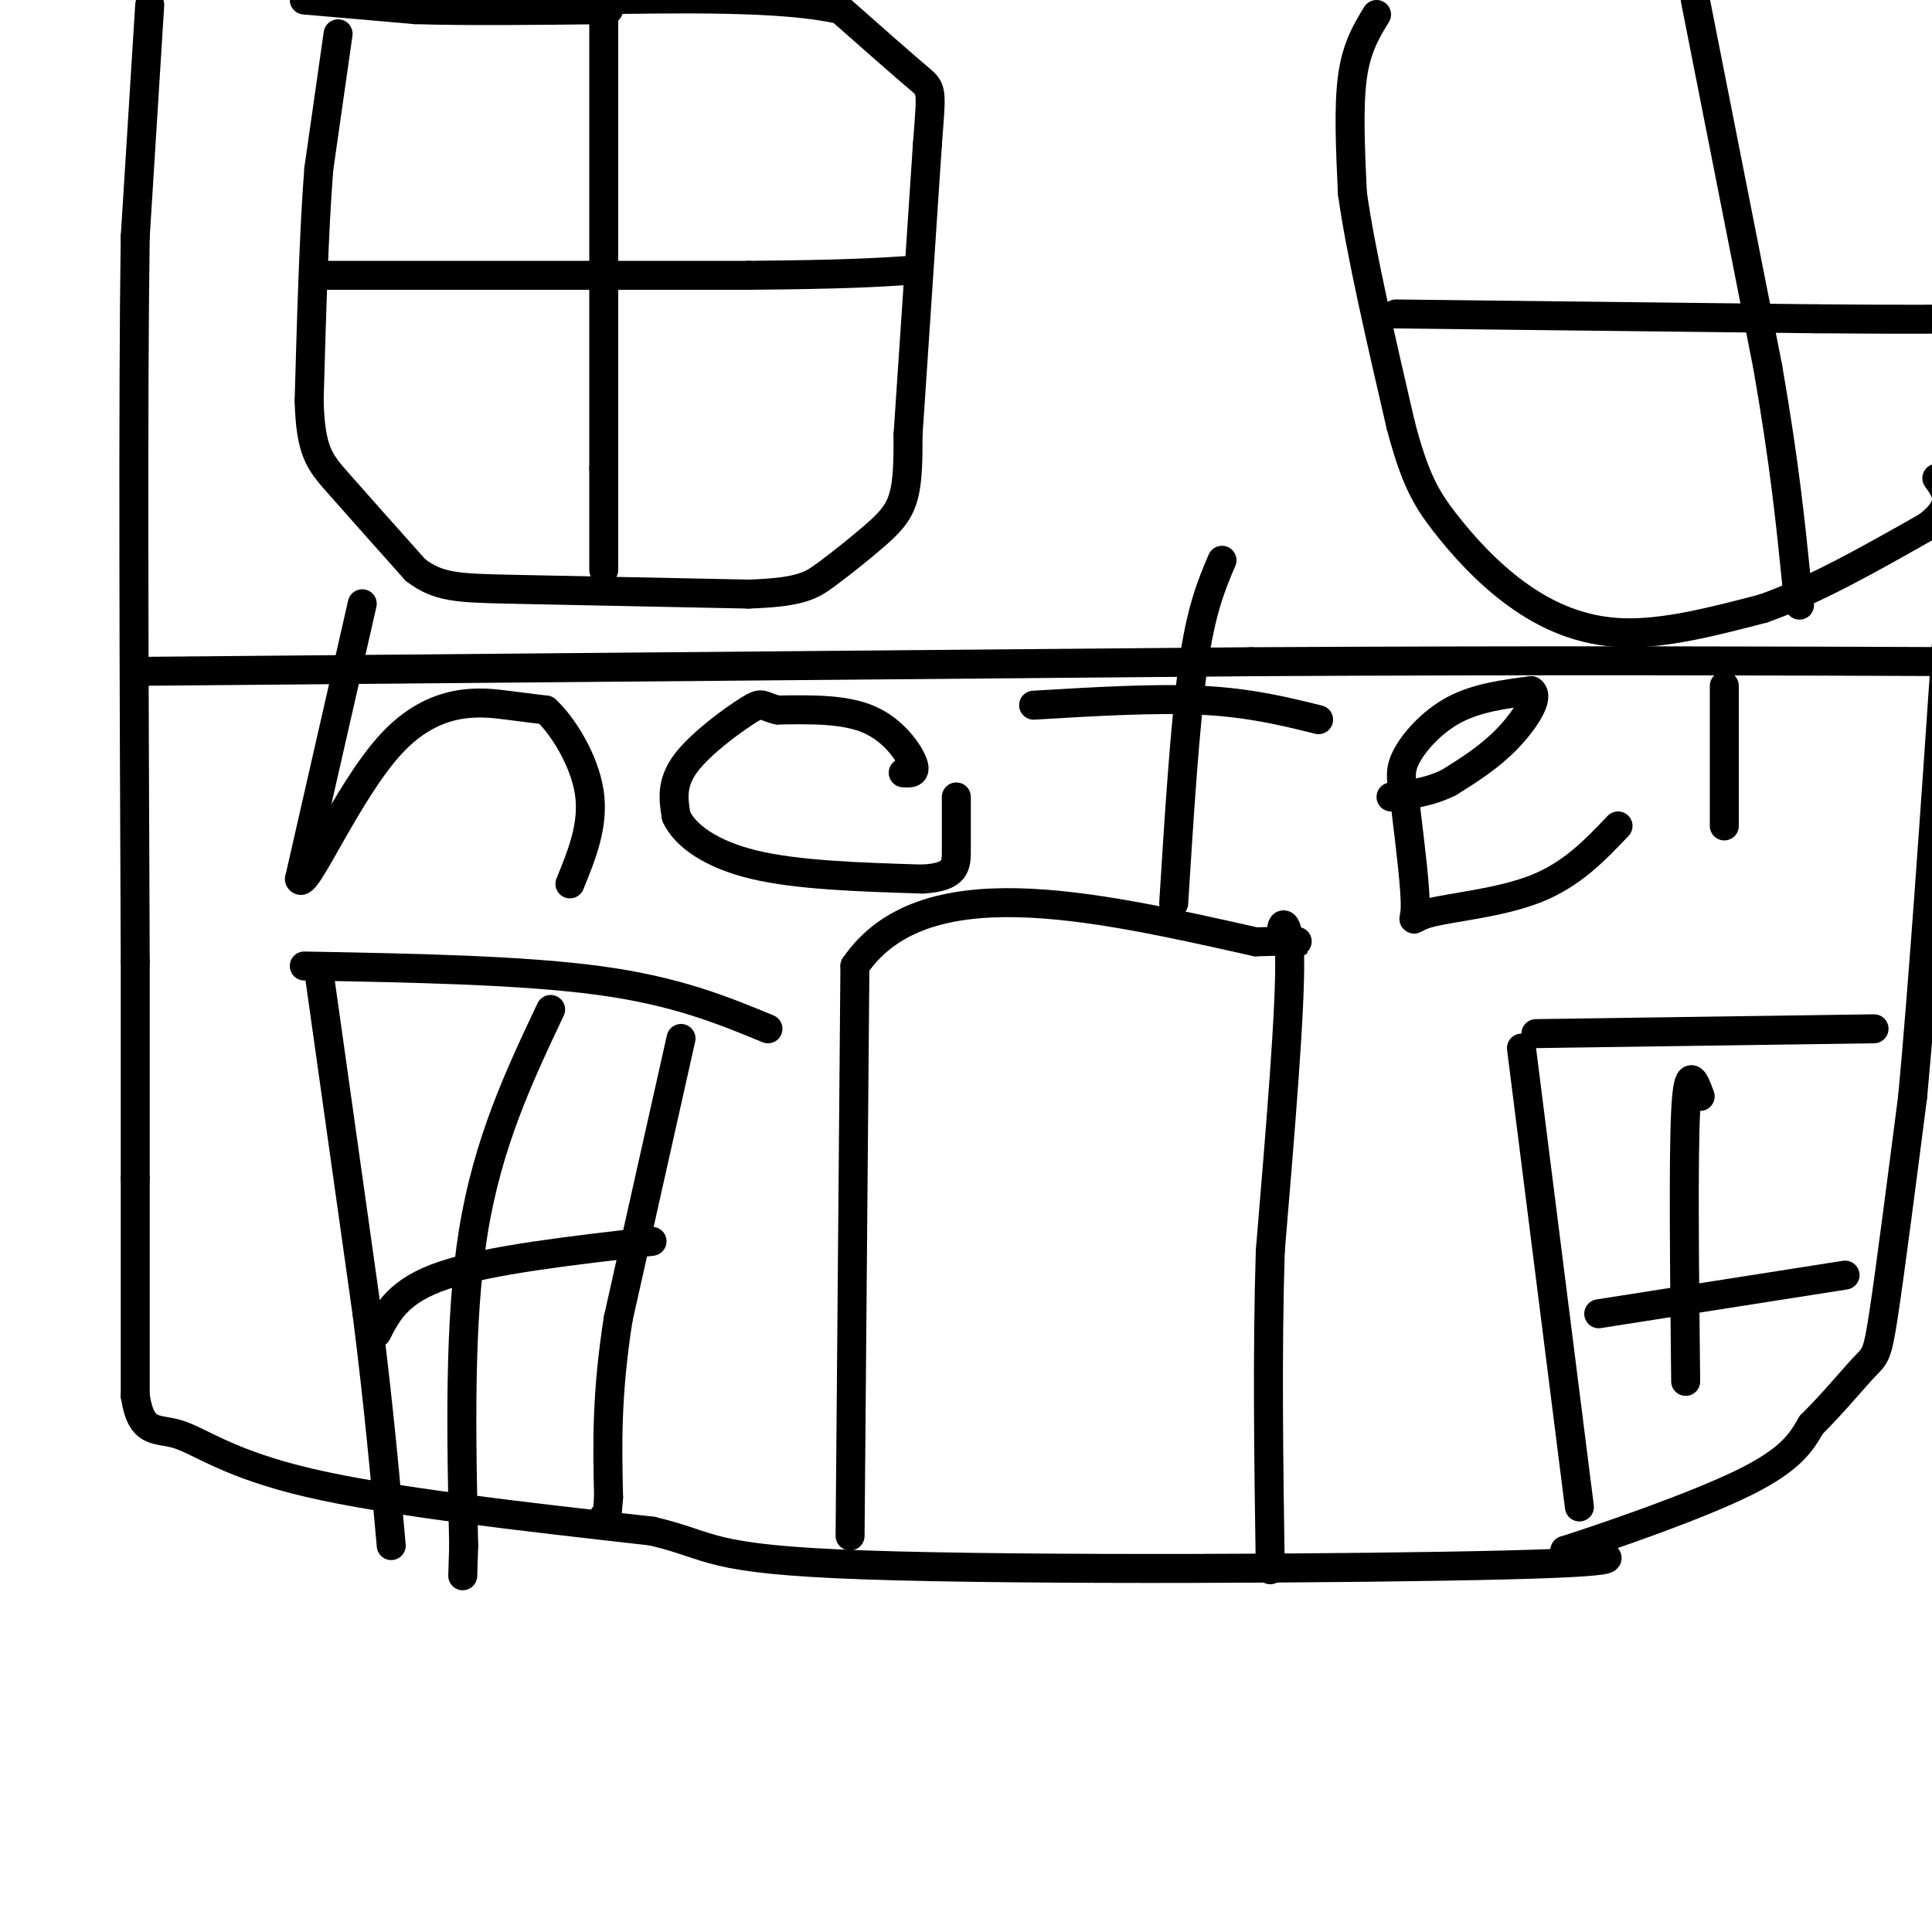
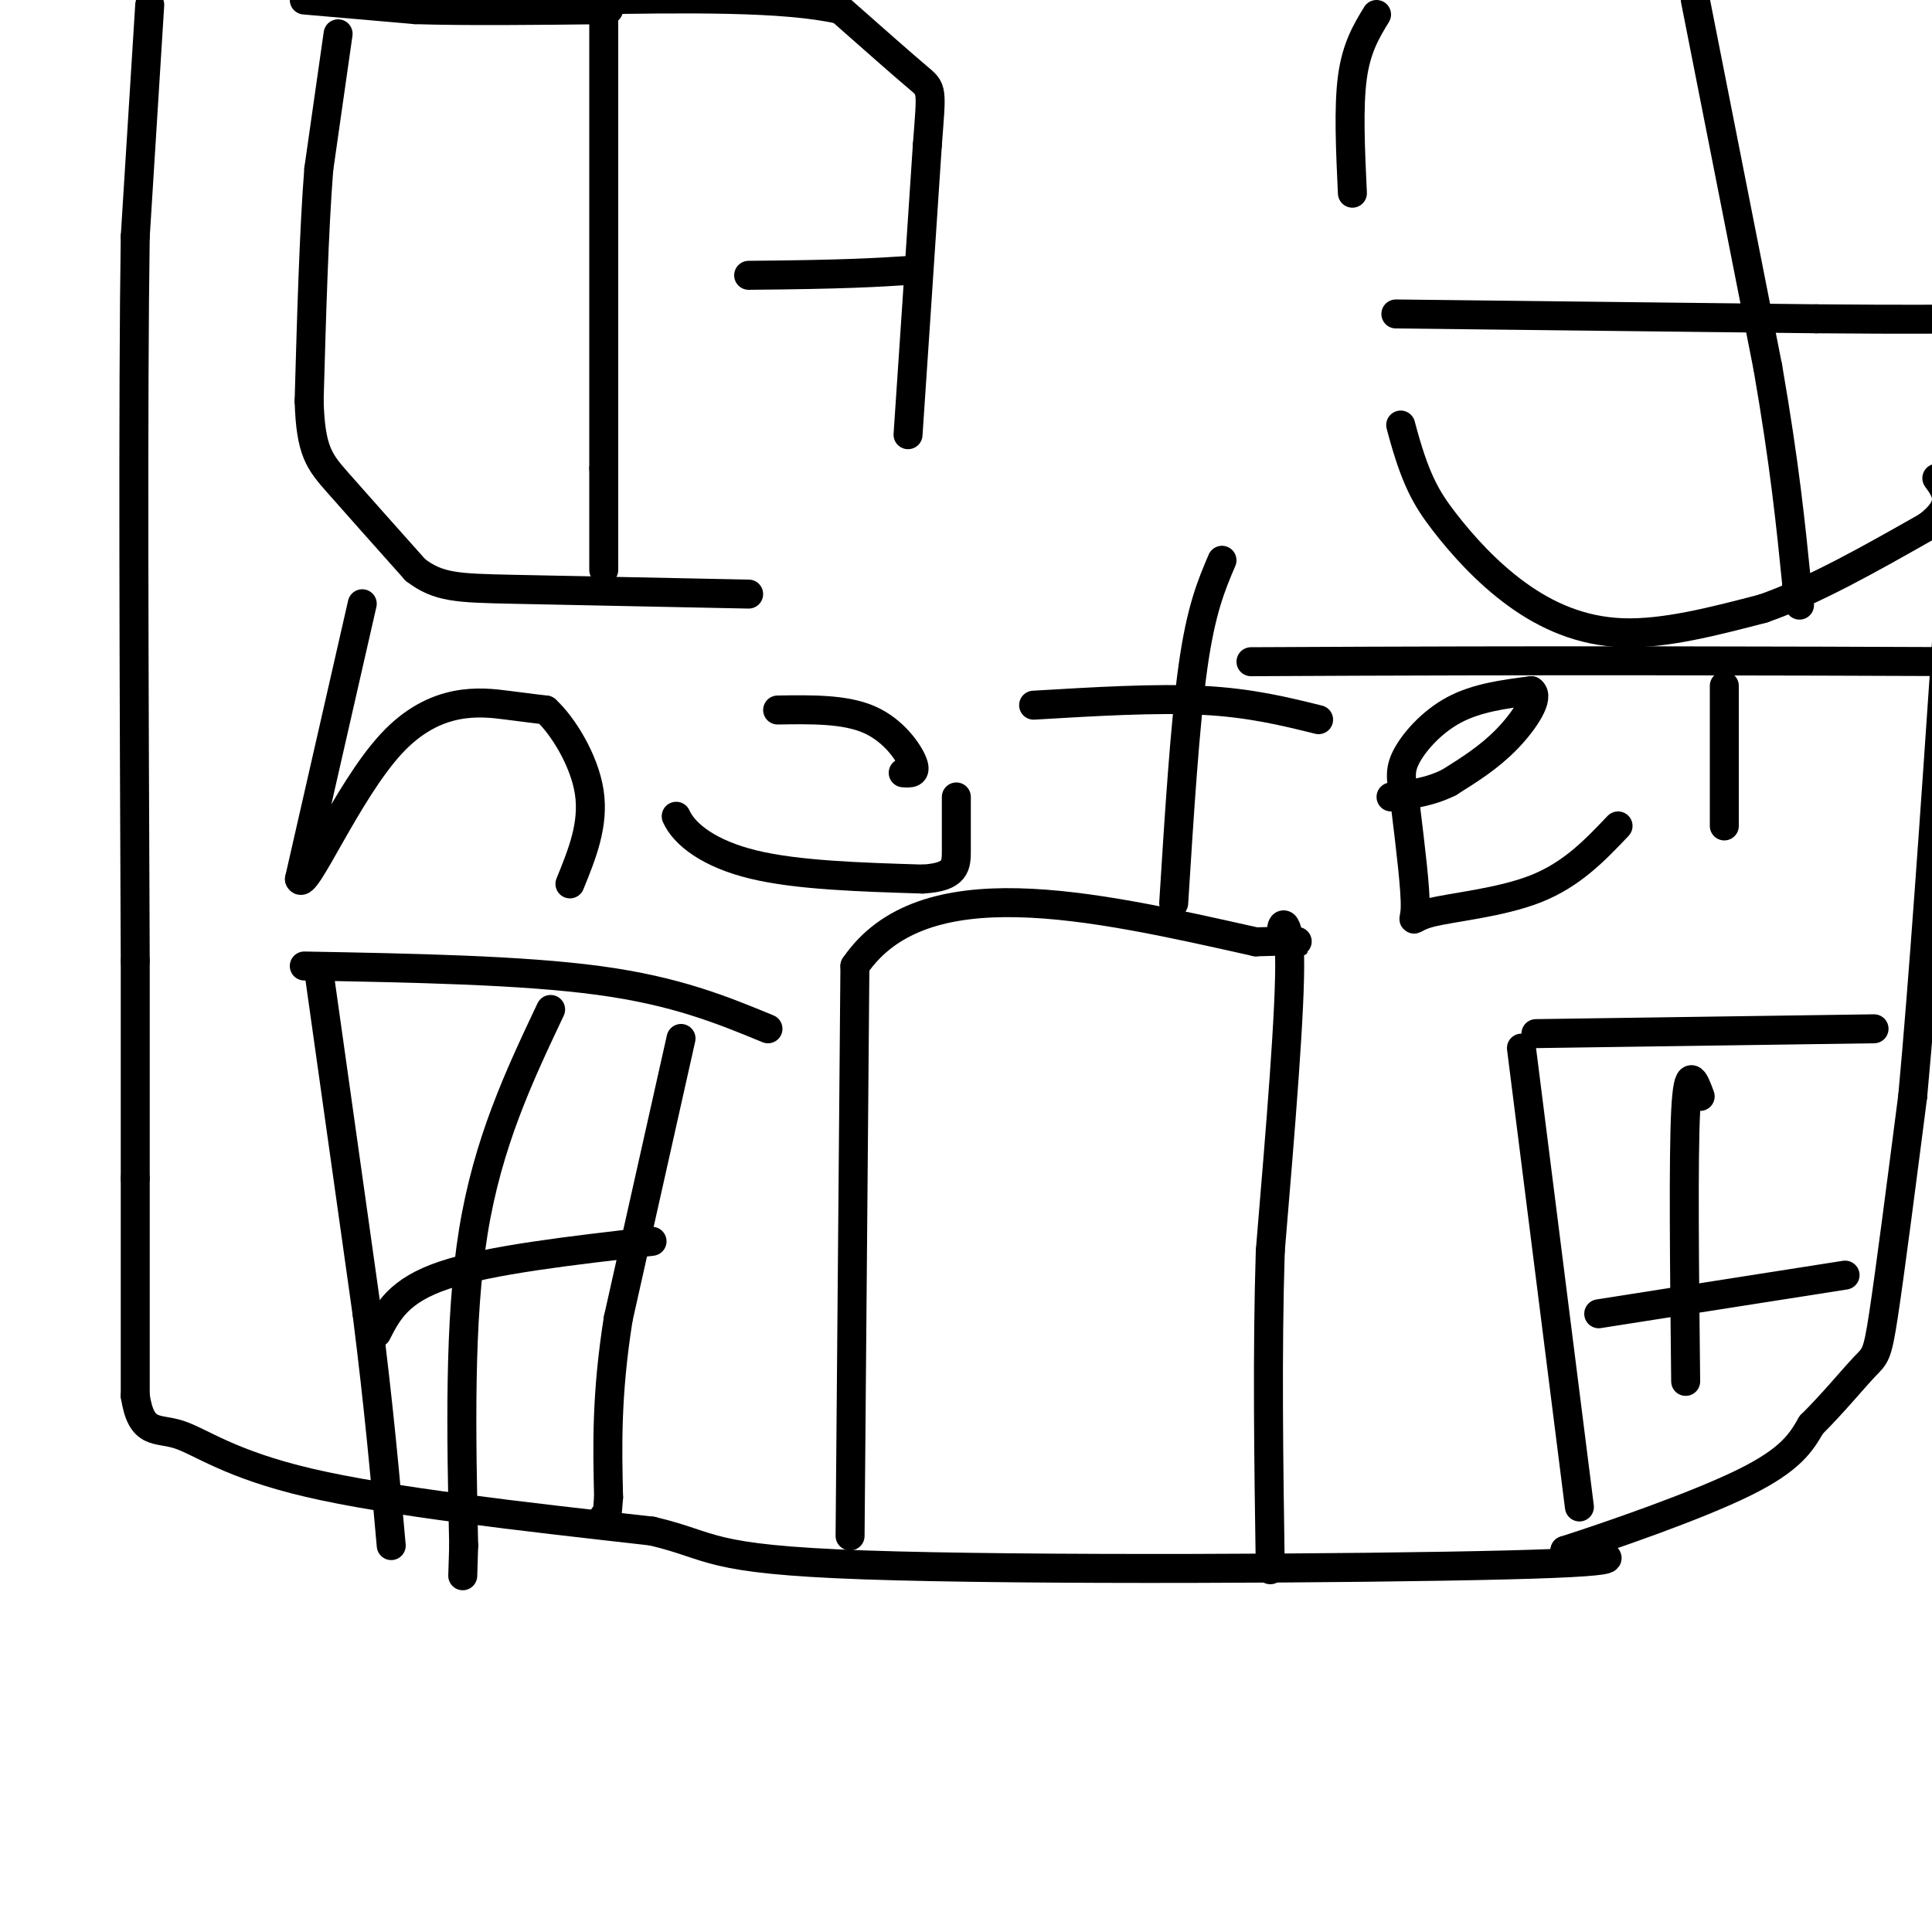
<svg xmlns="http://www.w3.org/2000/svg" viewBox="0 0 400 400" version="1.1">
  <g fill="none" stroke="#000000" stroke-width="6" stroke-linecap="round" stroke-linejoin="round">
    <path d="M31,1c0.000,0.000 -3.000,48.000 -3,48" />
    <path d="M28,49c-0.500,33.000 -0.250,91.500 0,150" />
    <path d="M28,199c0.000,32.500 0.000,38.750 0,45" />
    <path d="M28,244c0.000,15.000 0.000,30.000 0,45" />
    <path d="M28,289c1.274,8.298 4.458,6.542 9,8c4.542,1.458 10.440,6.131 27,10c16.560,3.869 43.780,6.935 71,10" />
    <path d="M135,317c13.167,3.095 10.583,5.833 44,7c33.417,1.167 102.833,0.762 133,0c30.167,-0.762 21.083,-1.881 12,-3" />
    <path d="M324,321c9.467,-3.044 27.133,-9.156 37,-14c9.867,-4.844 11.933,-8.422 14,-12" />
    <path d="M375,295c4.488,-4.452 8.708,-9.583 11,-12c2.292,-2.417 2.655,-2.119 4,-11c1.345,-8.881 3.673,-26.940 6,-45" />
    <path d="M396,227c2.167,-23.167 4.583,-58.583 7,-94" />
    <path d="M403,133c1.500,-17.667 1.750,-14.833 2,-12" />
    <path d="M70,7c0.000,0.000 -4.000,28.000 -4,28" />
    <path d="M66,35c-1.000,12.667 -1.500,30.333 -2,48" />
    <path d="M64,83c0.311,10.444 2.089,12.556 6,17c3.911,4.444 9.956,11.222 16,18" />
    <path d="M86,118c4.756,3.644 8.644,3.756 20,4c11.356,0.244 30.178,0.622 49,1" />
-     <path d="M155,123c10.691,-0.352 12.917,-1.734 16,-4c3.083,-2.266 7.022,-5.418 10,-8c2.978,-2.582 4.994,-4.595 6,-8c1.006,-3.405 1.003,-8.203 1,-13" />
    <path d="M188,90c0.833,-12.167 2.417,-36.083 4,-60" />
    <path d="M192,30c0.889,-11.822 1.111,-11.378 -2,-14c-3.111,-2.622 -9.556,-8.311 -16,-14" />
    <path d="M174,2c-11.500,-2.667 -32.250,-2.333 -53,-2" />
    <path d="M121,0c-10.667,-0.500 -10.833,-0.750 -11,-1" />
    <path d="M63,0c0.000,0.000 23.000,2.000 23,2" />
    <path d="M86,2c10.500,0.333 25.250,0.167 40,0" />
    <path d="M285,3c-2.083,3.417 -4.167,6.833 -5,13c-0.833,6.167 -0.417,15.083 0,24" />
-     <path d="M280,40c1.667,12.000 5.833,30.000 10,48" />
    <path d="M290,88c2.935,11.190 5.271,15.164 9,20c3.729,4.836 8.850,10.533 15,15c6.150,4.467 13.329,7.705 22,8c8.671,0.295 18.836,-2.352 29,-5" />
    <path d="M365,126c10.500,-3.667 22.250,-10.333 34,-17" />
    <path d="M399,109c6.000,-4.500 4.000,-7.250 2,-10" />
    <path d="M176,318c0.000,0.000 1.000,-118.000 1,-118" />
    <path d="M177,200c14.000,-20.500 48.500,-12.750 83,-5" />
    <path d="M260,195c14.095,-0.512 7.833,0.708 6,-1c-1.833,-1.708 0.762,-6.345 1,4c0.238,10.345 -1.881,35.673 -4,61" />
    <path d="M263,259c-0.667,21.167 -0.333,43.583 0,66" />
    <path d="M75,125c0.000,0.000 -13.000,57.000 -13,57" />
    <path d="M62,182c0.952,2.976 9.833,-18.083 19,-28c9.167,-9.917 18.619,-8.690 24,-8c5.381,0.690 6.690,0.845 8,1" />
    <path d="M113,147c3.422,3.089 7.978,10.311 9,17c1.022,6.689 -1.489,12.844 -4,19" />
    <path d="M187,160c1.422,0.111 2.844,0.222 2,-2c-0.844,-2.222 -3.956,-6.778 -9,-9c-5.044,-2.222 -12.022,-2.111 -19,-2" />
-     <path d="M161,147c-3.548,-0.833 -2.917,-1.917 -6,0c-3.083,1.917 -9.881,6.833 -13,11c-3.119,4.167 -2.560,7.583 -2,11" />
    <path d="M140,169c1.689,3.800 6.911,7.800 16,10c9.089,2.200 22.044,2.600 35,3" />
    <path d="M191,182c7.000,-0.378 7.000,-2.822 7,-6c0.000,-3.178 0.000,-7.089 0,-11" />
    <path d="M253,116c-2.167,5.083 -4.333,10.167 -6,22c-1.667,11.833 -2.833,30.417 -4,49" />
    <path d="M214,146c12.583,-0.750 25.167,-1.500 35,-1c9.833,0.500 16.917,2.250 24,4" />
    <path d="M335,171c-4.774,5.024 -9.548,10.048 -17,13c-7.452,2.952 -17.583,3.833 -22,5c-4.417,1.167 -3.119,2.619 -3,-1c0.119,-3.619 -0.940,-12.310 -2,-21" />
    <path d="M291,167c-0.714,-4.964 -1.500,-6.875 0,-10c1.500,-3.125 5.286,-7.464 10,-10c4.714,-2.536 10.357,-3.268 16,-4" />
    <path d="M317,143c1.911,1.200 -1.311,6.200 -5,10c-3.689,3.800 -7.844,6.400 -12,9" />
    <path d="M300,162c-4.000,2.000 -8.000,2.500 -12,3" />
    <path d="M357,142c0.000,0.000 0.000,29.000 0,29" />
    <path d="M125,2c0.000,0.000 0.000,95.000 0,95" />
    <path d="M125,97c0.000,19.333 0.000,20.167 0,21" />
-     <path d="M68,57c0.000,0.000 87.000,0.000 87,0" />
    <path d="M155,57c20.000,-0.167 26.500,-0.583 33,-1" />
    <path d="M351,0c0.000,0.000 15.000,76.000 15,76" />
    <path d="M366,76c3.500,20.167 4.750,32.583 6,45" />
    <path d="M372,121c1.000,7.500 0.500,3.750 0,0" />
    <path d="M289,65c0.000,0.000 87.000,1.000 87,1" />
    <path d="M376,66c20.000,0.167 26.500,0.083 33,0" />
-     <path d="M28,139c0.000,0.000 231.000,-2.000 231,-2" />
    <path d="M259,137c63.667,-0.333 107.333,-0.167 151,0" />
    <path d="M66,201c0.000,0.000 10.000,71.000 10,71" />
    <path d="M76,272c2.500,19.833 3.750,33.917 5,48" />
    <path d="M141,215c0.000,0.000 -13.000,58.000 -13,58" />
    <path d="M128,273c-2.500,15.833 -2.250,26.417 -2,37" />
    <path d="M126,310c-0.500,6.833 -0.750,5.417 -1,4" />
    <path d="M63,200c22.500,0.417 45.000,0.833 61,3c16.000,2.167 25.500,6.083 35,10" />
    <path d="M114,209c-6.500,13.750 -13.000,27.500 -16,46c-3.000,18.500 -2.500,41.750 -2,65" />
    <path d="M96,320c-0.333,10.833 -0.167,5.417 0,0" />
    <path d="M78,276c2.250,-4.417 4.500,-8.833 14,-12c9.500,-3.167 26.250,-5.083 43,-7" />
    <path d="M315,217c0.000,0.000 12.000,95.000 12,95" />
    <path d="M318,214c0.000,0.000 70.000,-1.000 70,-1" />
    <path d="M352,227c-1.250,-3.417 -2.500,-6.833 -3,3c-0.500,9.833 -0.250,32.917 0,56" />
    <path d="M331,272c0.000,0.000 51.000,-8.000 51,-8" />
  </g>
</svg>